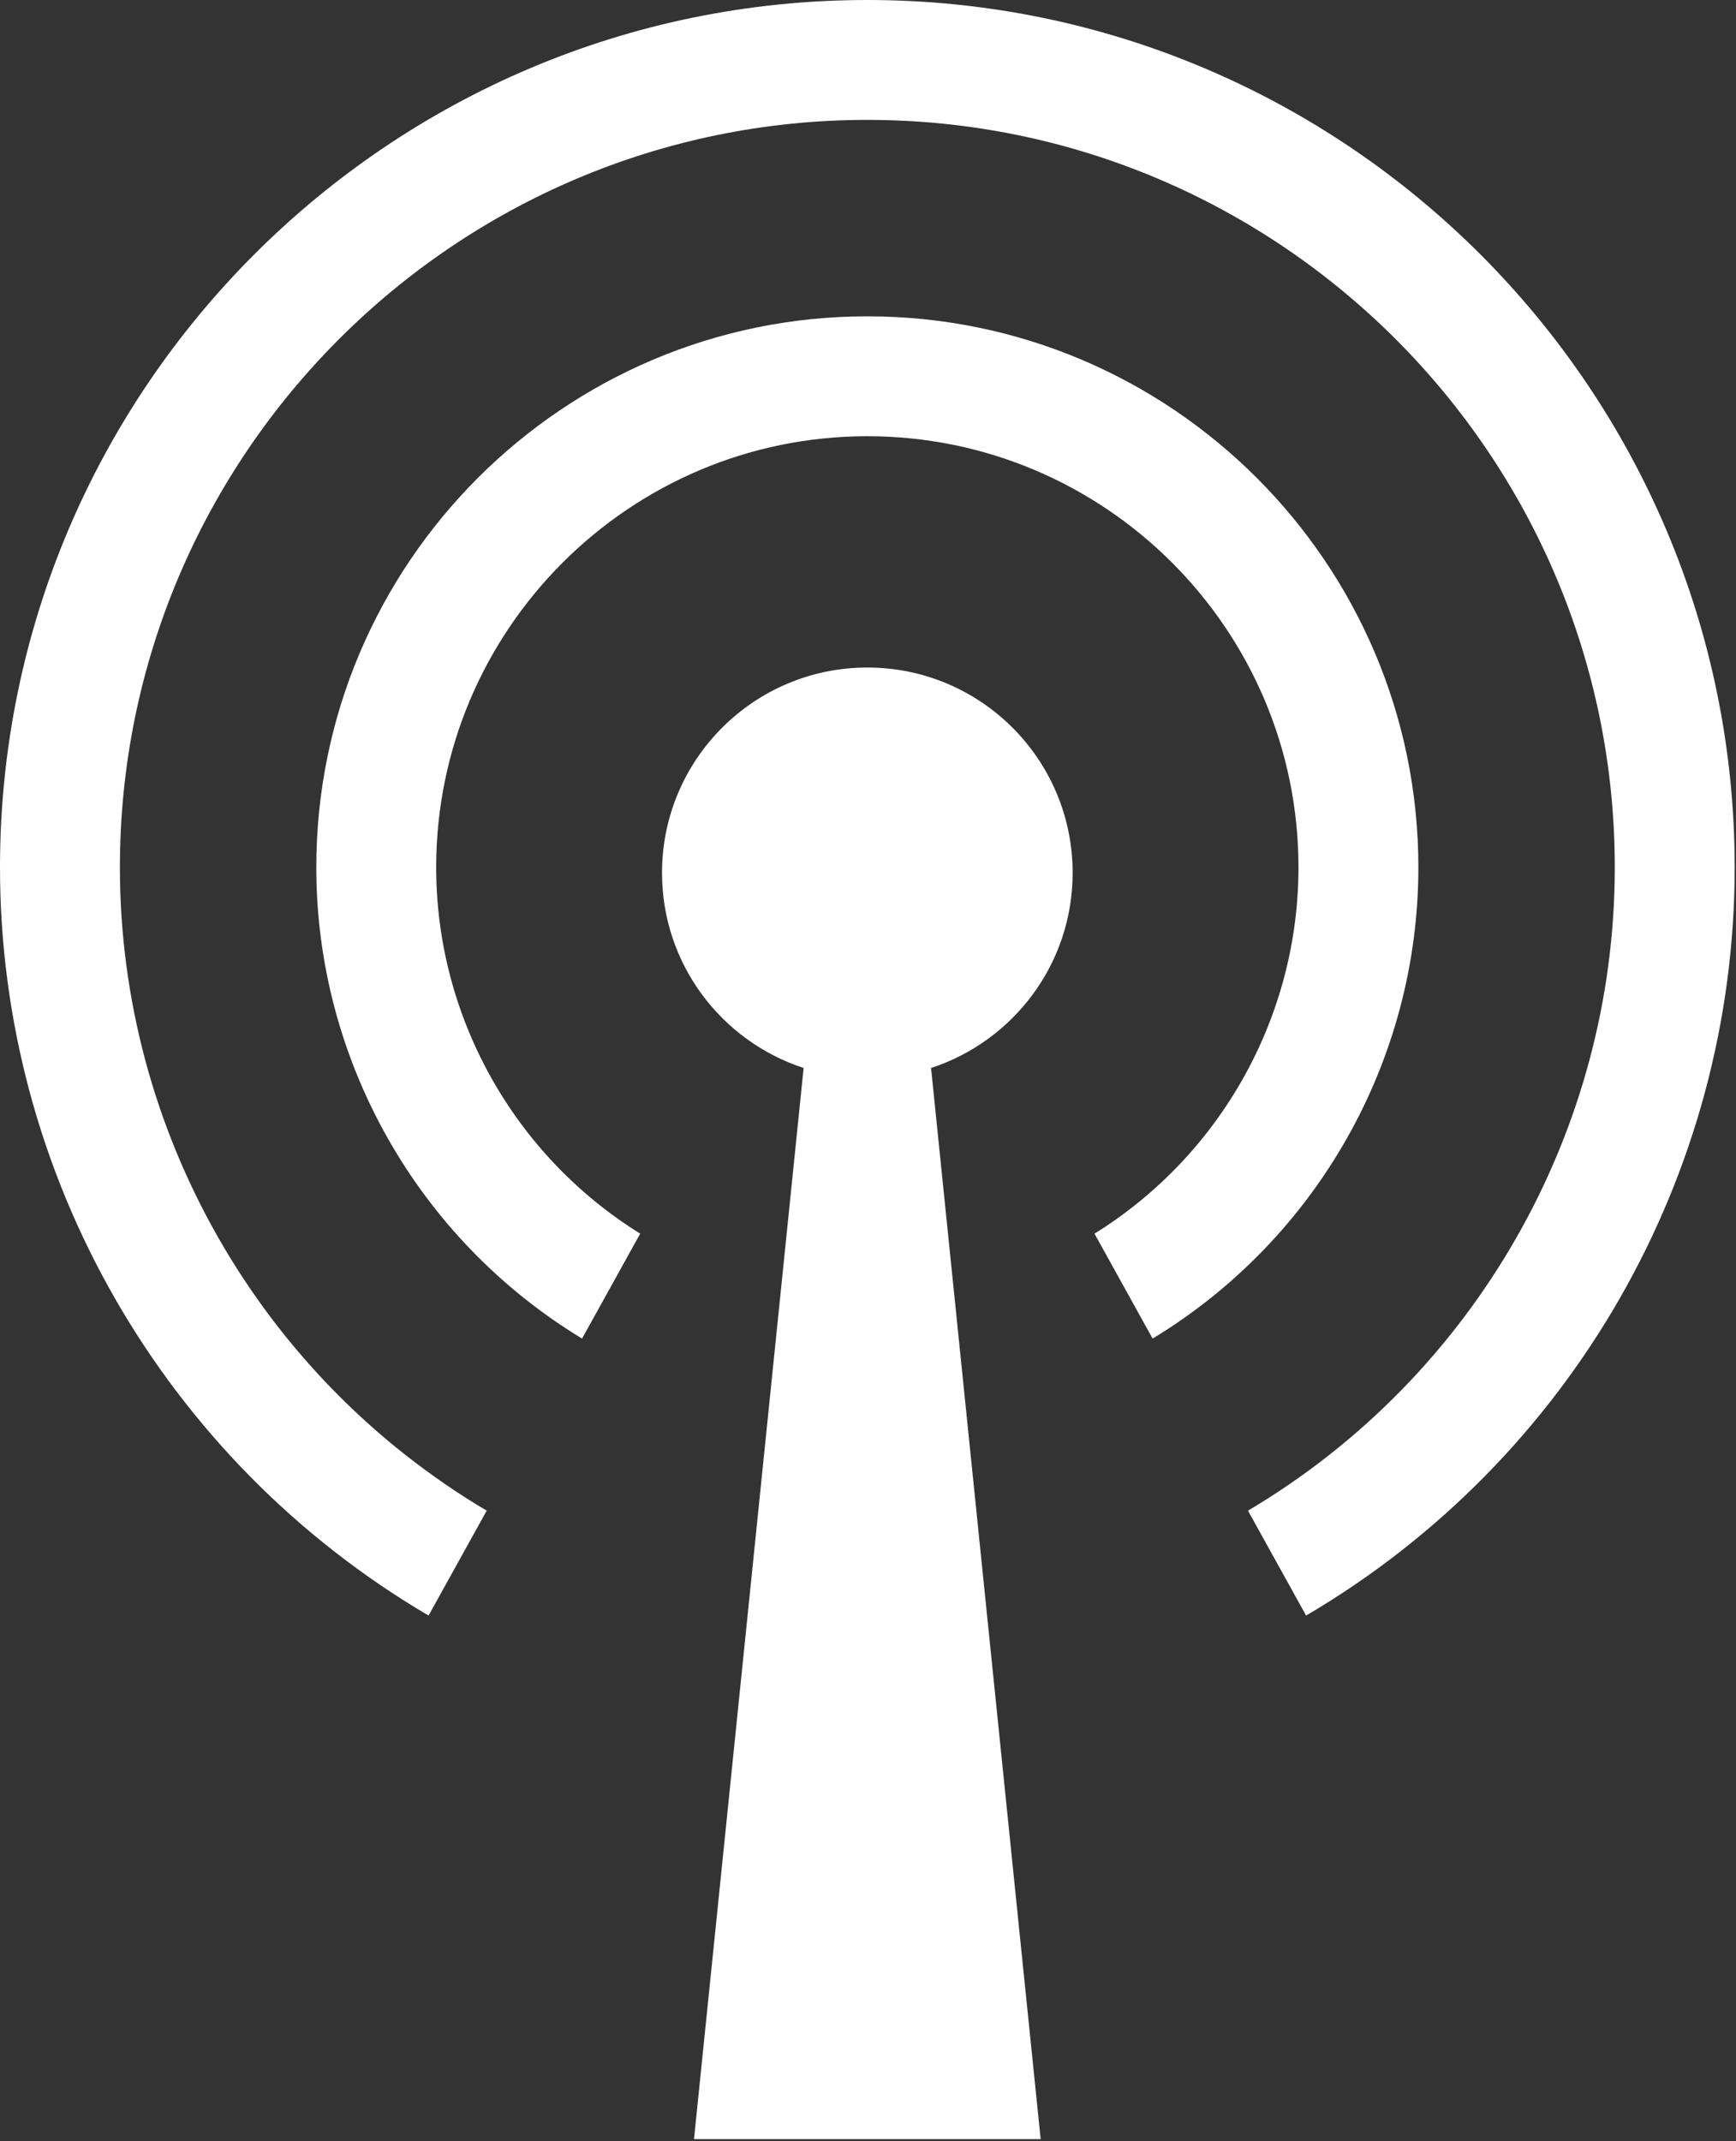
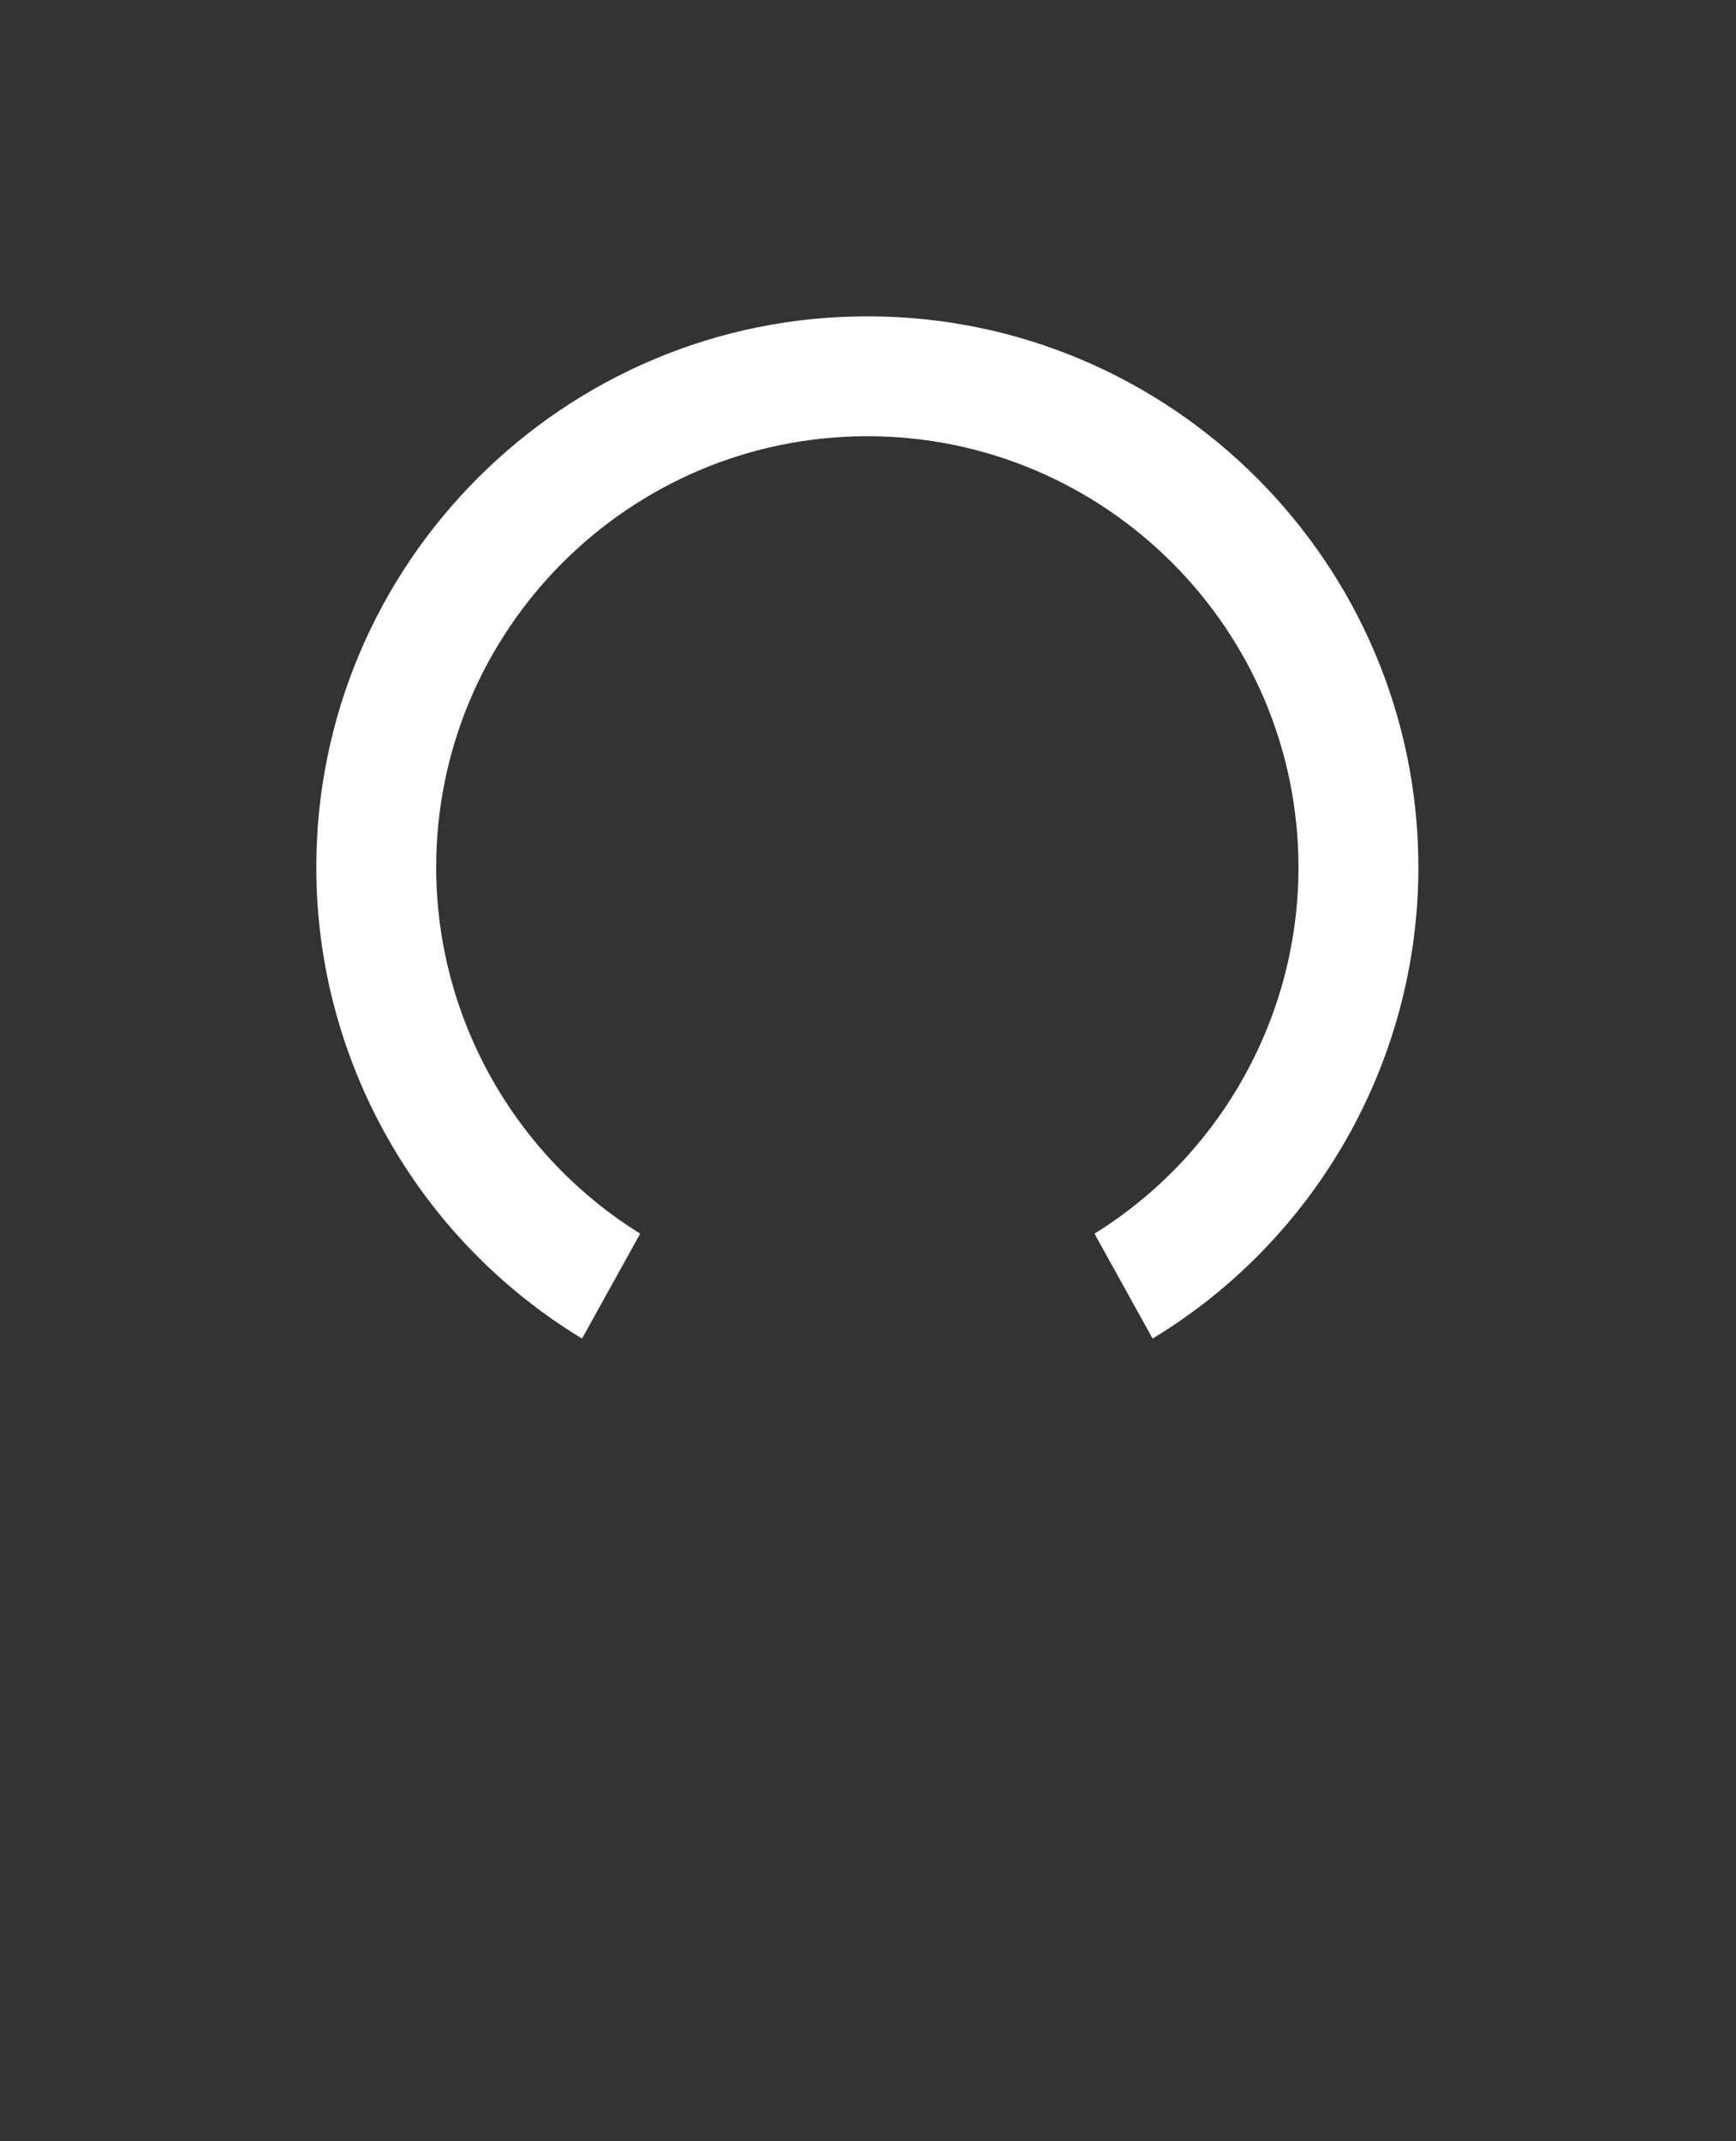
<svg xmlns="http://www.w3.org/2000/svg" width="100%" height="100%" viewBox="0 0 120 148" version="1.1" xml:space="preserve" style="fill-rule:evenodd;clip-rule:evenodd;stroke-linejoin:round;stroke-miterlimit:2;">
  <rect x="0" y="0" width="120" height="148" fill="#333333" stroke="none" />
  <g transform="matrix(1,0,0,1,74.146,133.664)">
-     <path d="M0,-73.333C0,-81.171 -6.354,-87.525 -14.192,-87.525C-22.03,-87.525 -28.384,-81.171 -28.384,-73.333C-28.384,-67.033 -24.276,-61.7 -18.596,-59.846L-26.174,14.192L-2.211,14.192L-9.788,-59.846C-4.108,-61.7 0,-67.033 0,-73.333" style="fill:white;fill-rule:nonzero;" />
-   </g>
+     </g>
  <g transform="matrix(1,0,0,1,86.266,7.25)">
-     <path d="M0,97.166C15.673,87.873 25.355,70.958 25.355,52.704C25.355,24.215 2.177,1.037 -26.312,1.037C-54.8,1.037 -77.978,24.215 -77.978,52.704C-77.978,70.958 -68.297,87.873 -52.624,97.166L-56.641,104.416C-74.948,93.657 -86.266,73.965 -86.266,52.704C-86.266,19.645 -59.37,-7.25 -26.312,-7.25C6.747,-7.25 33.642,19.645 33.642,52.704C33.642,73.965 22.326,93.657 4.018,104.416L0,97.166Z" style="fill:white;fill-rule:nonzero;" />
-   </g>
+     </g>
  <g transform="matrix(1,0,0,1,40.233,21.864)">
    <path d="M0,70.658C-11.364,63.766 -18.369,51.407 -18.369,38.09C-18.369,17.087 -1.282,0 19.721,0C40.725,0 57.811,17.087 57.811,38.09C57.811,51.407 50.806,63.766 39.441,70.658L35.423,63.406C44.153,57.982 49.523,48.401 49.523,38.09C49.523,21.657 36.153,8.287 19.721,8.287C3.288,8.287 -10.082,21.657 -10.082,38.09C-10.082,48.401 -4.711,57.982 4.02,63.405L0,70.658Z" style="fill:white;fill-rule:nonzero;" />
  </g>
</svg>